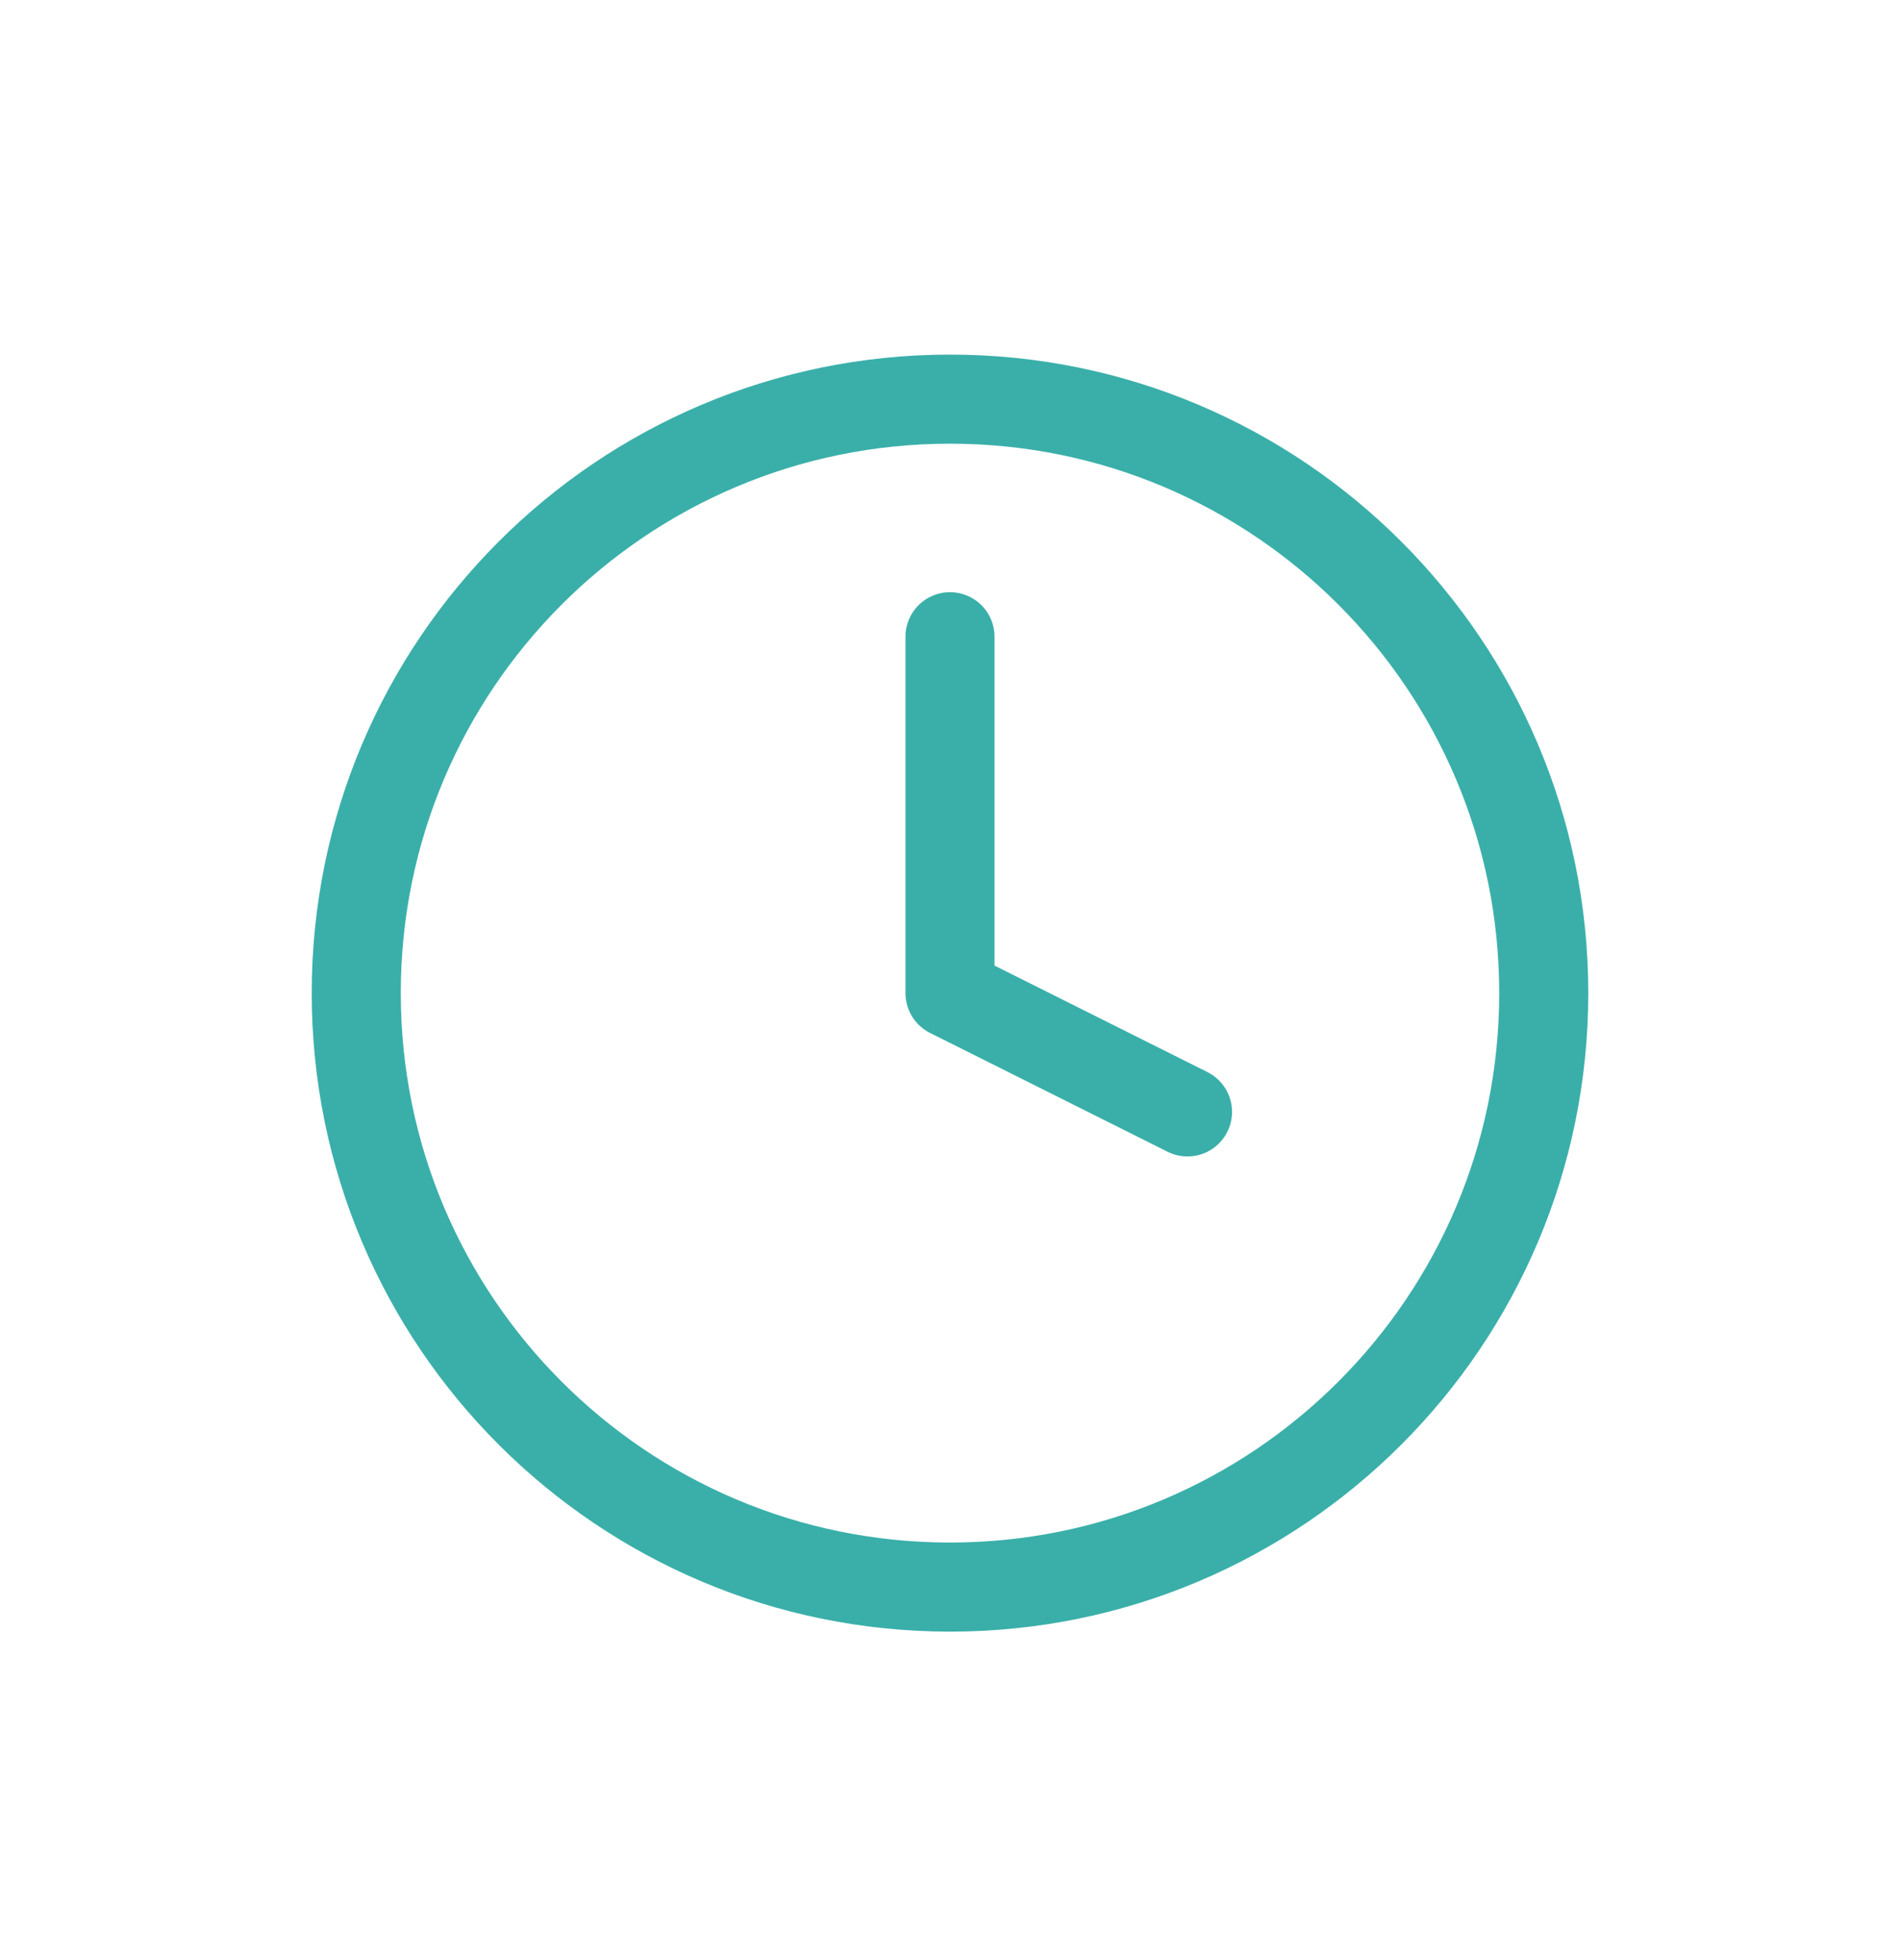
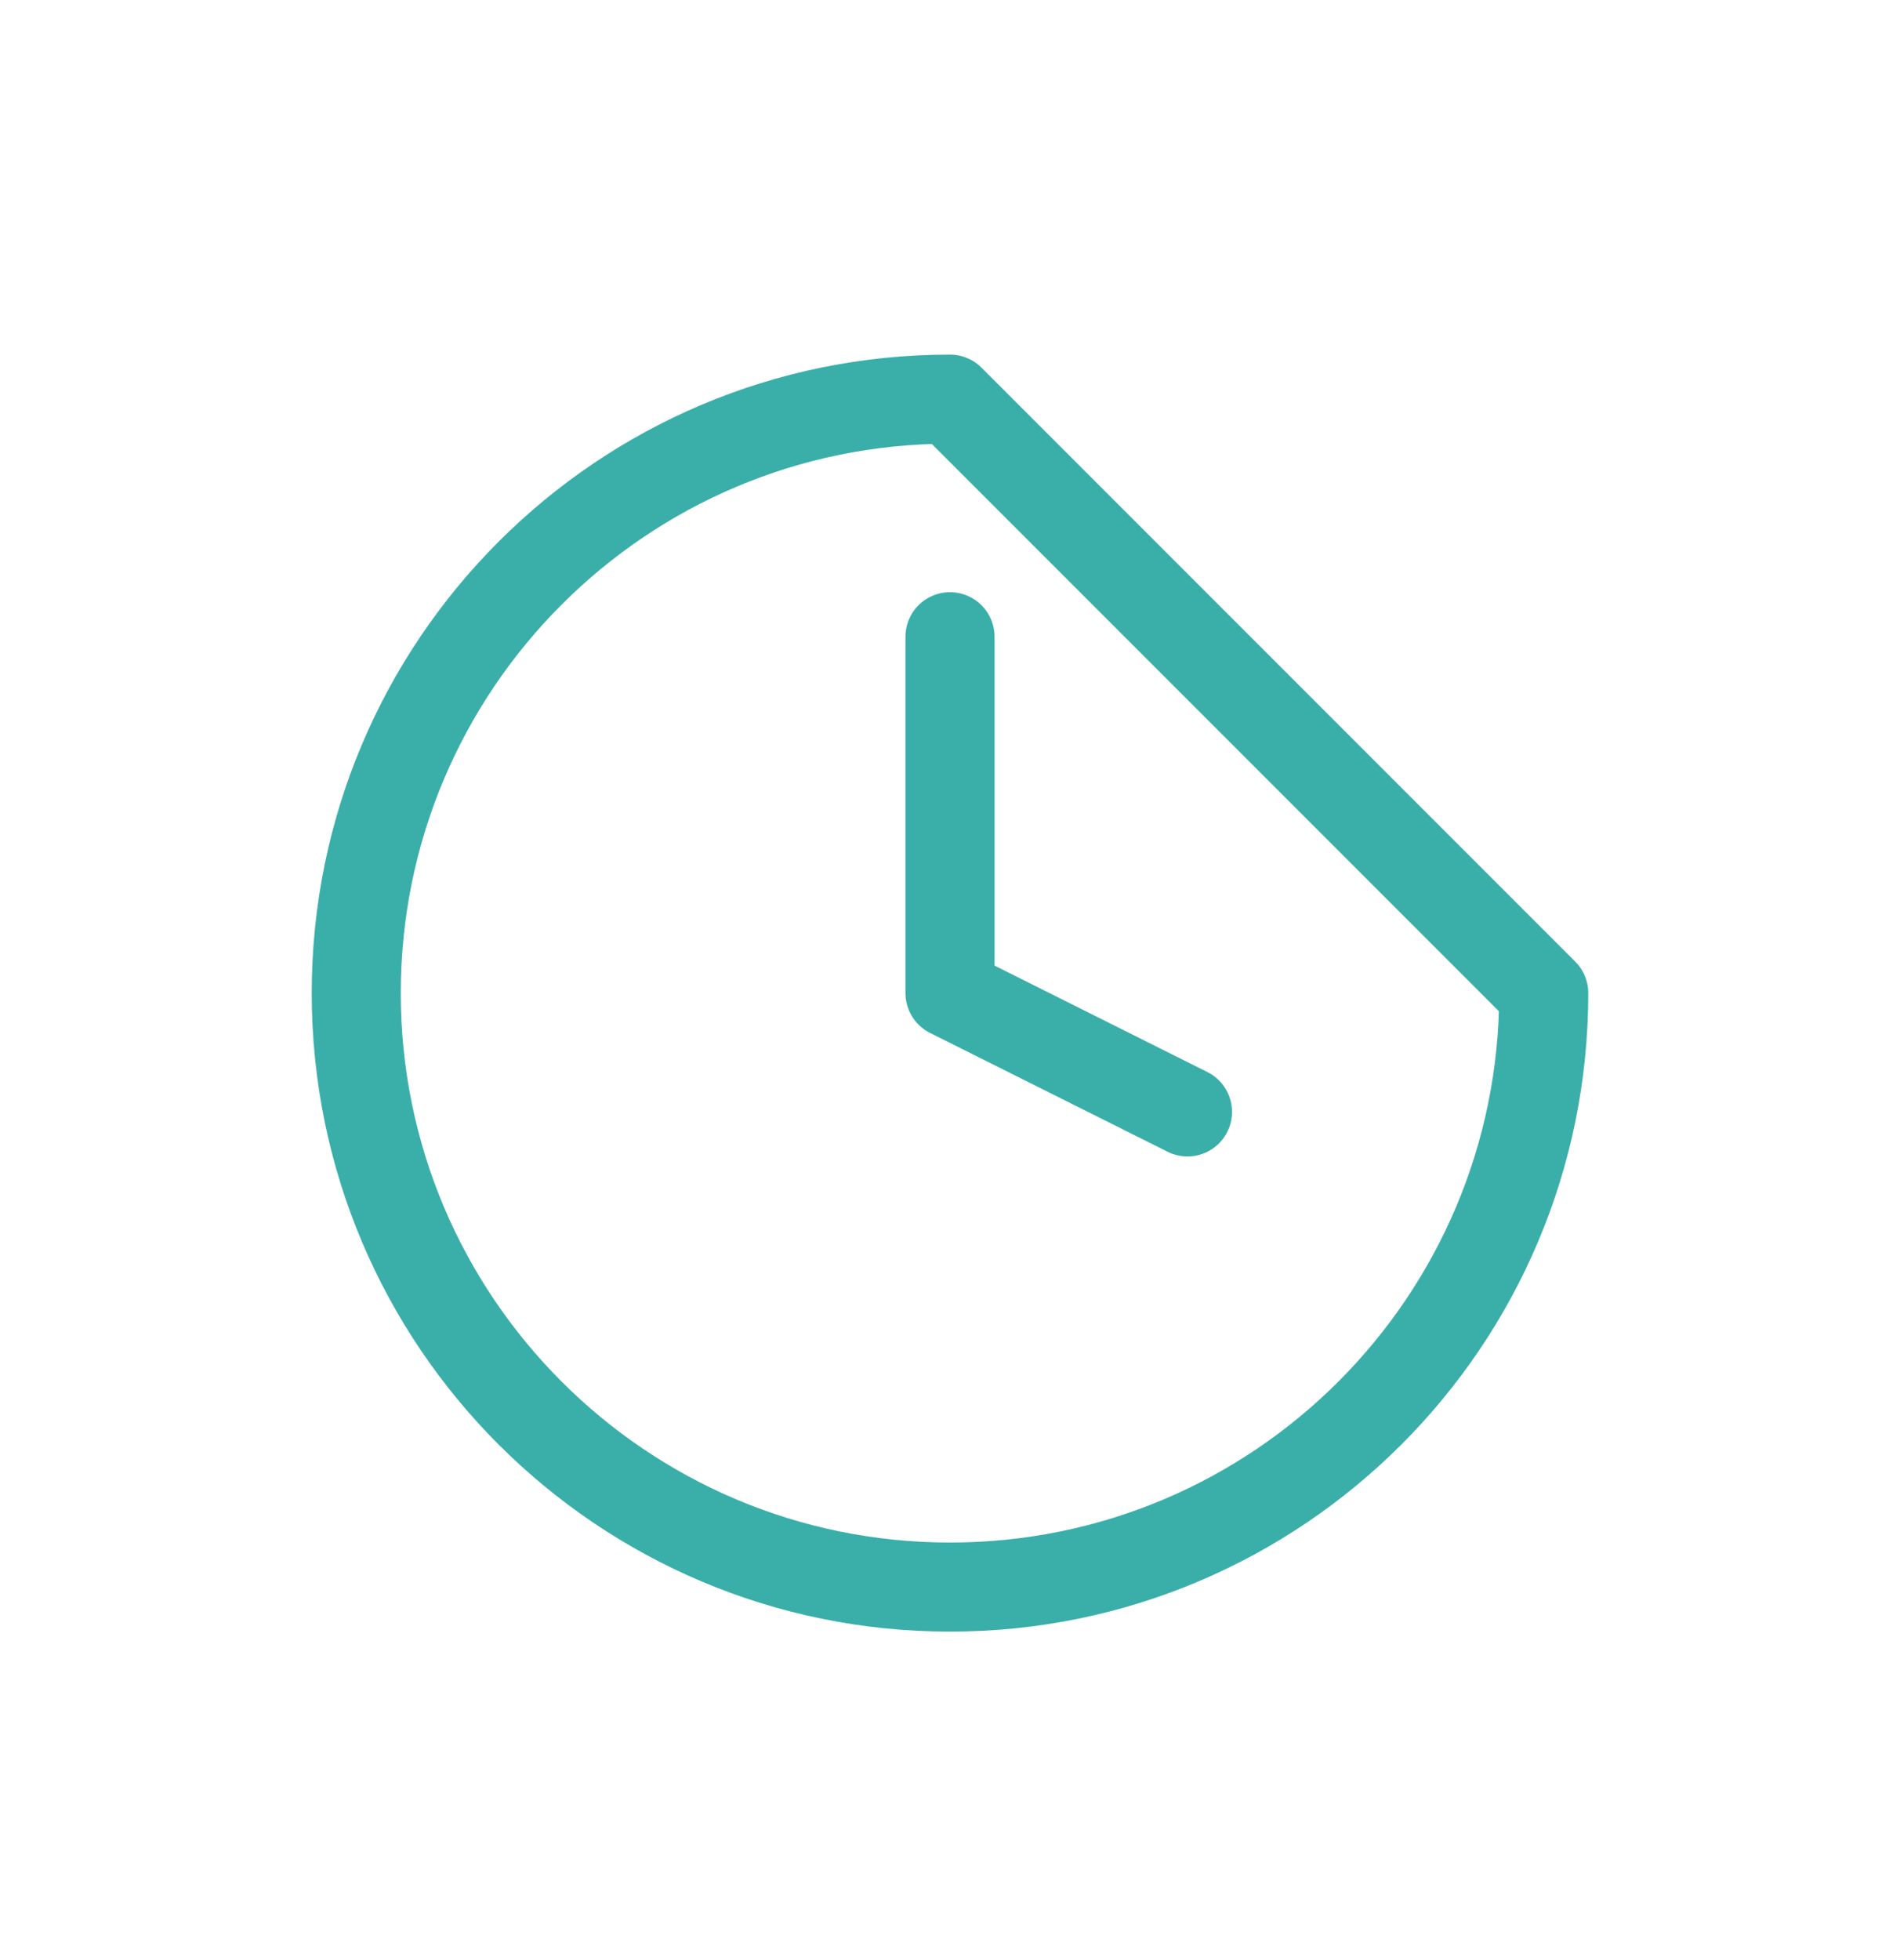
<svg xmlns="http://www.w3.org/2000/svg" width="32" height="33" viewBox="0 0 32 33" fill="none">
-   <path d="M16 10.72V16.72L20 18.72M26 16.72C26 22.243 21.523 26.72 16 26.72C10.477 26.72 6 22.243 6 16.72C6 11.197 10.477 6.72 16 6.72C21.523 6.72 26 11.197 26 16.72Z" stroke="#3AAFA9" stroke-width="1.5" stroke-linecap="round" stroke-linejoin="round" />
+   <path d="M16 10.72V16.72L20 18.72M26 16.72C26 22.243 21.523 26.72 16 26.72C10.477 26.72 6 22.243 6 16.72C6 11.197 10.477 6.72 16 6.72Z" stroke="#3AAFA9" stroke-width="1.5" stroke-linecap="round" stroke-linejoin="round" />
</svg>